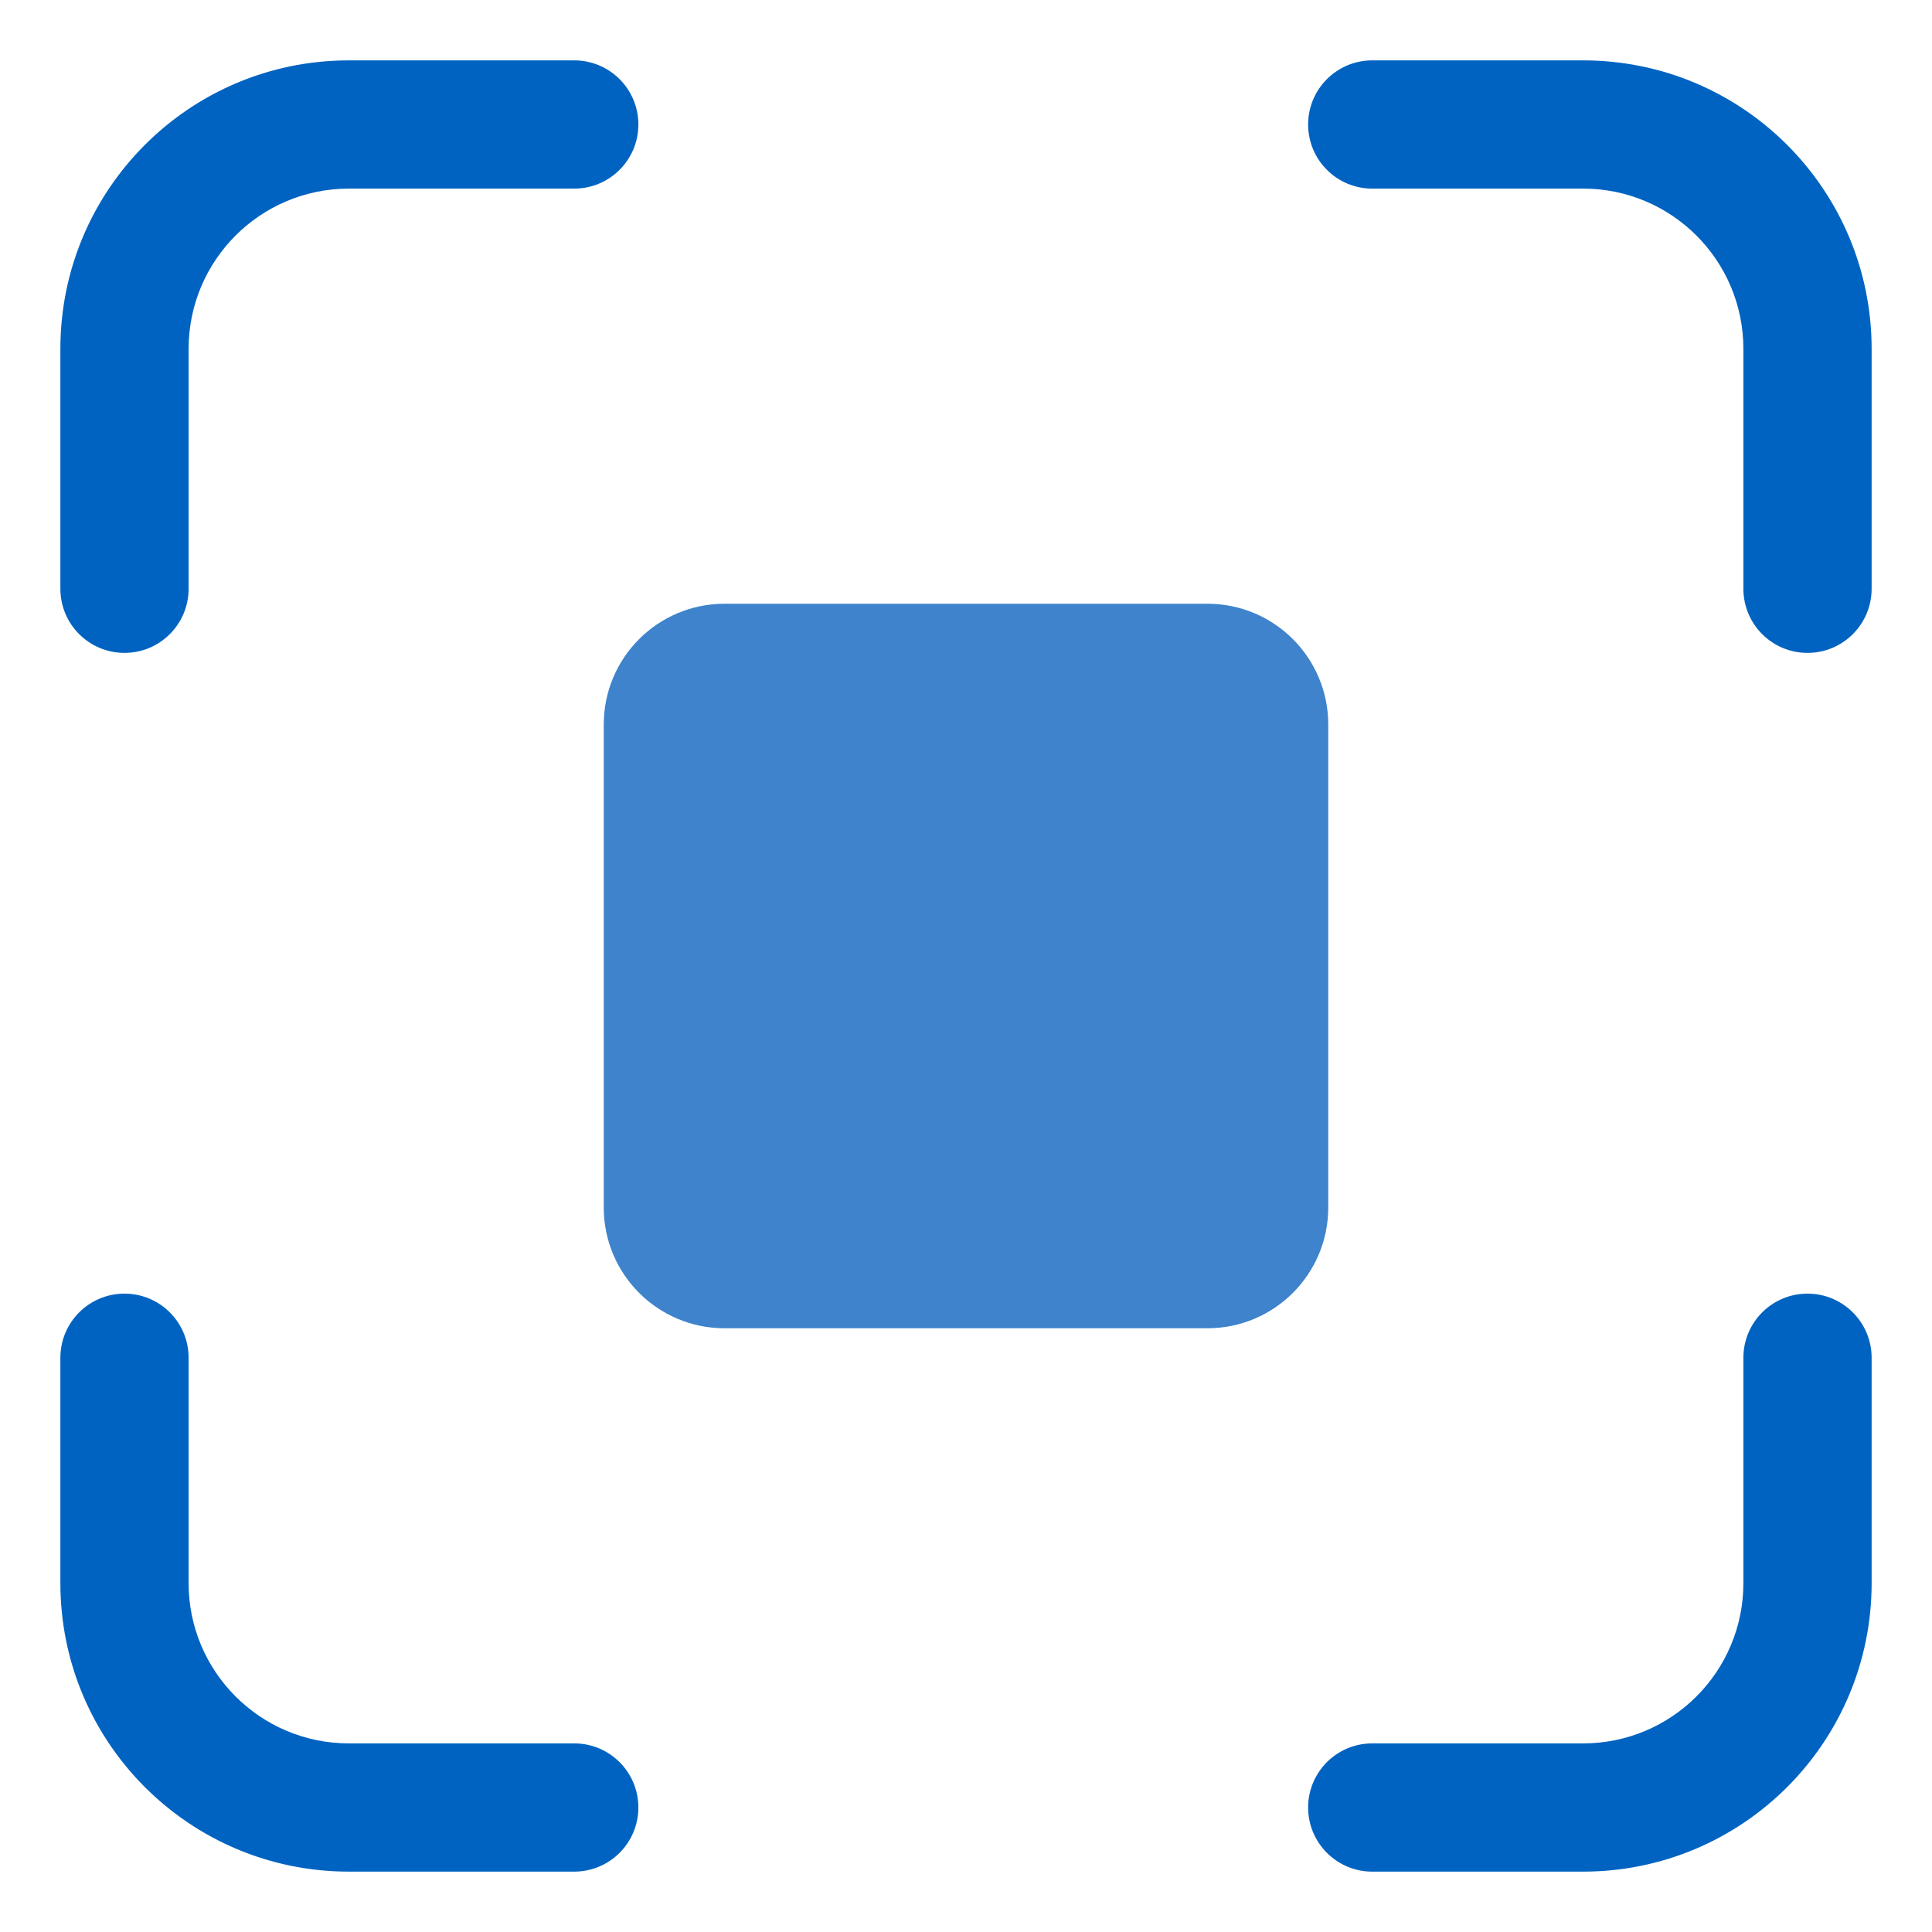
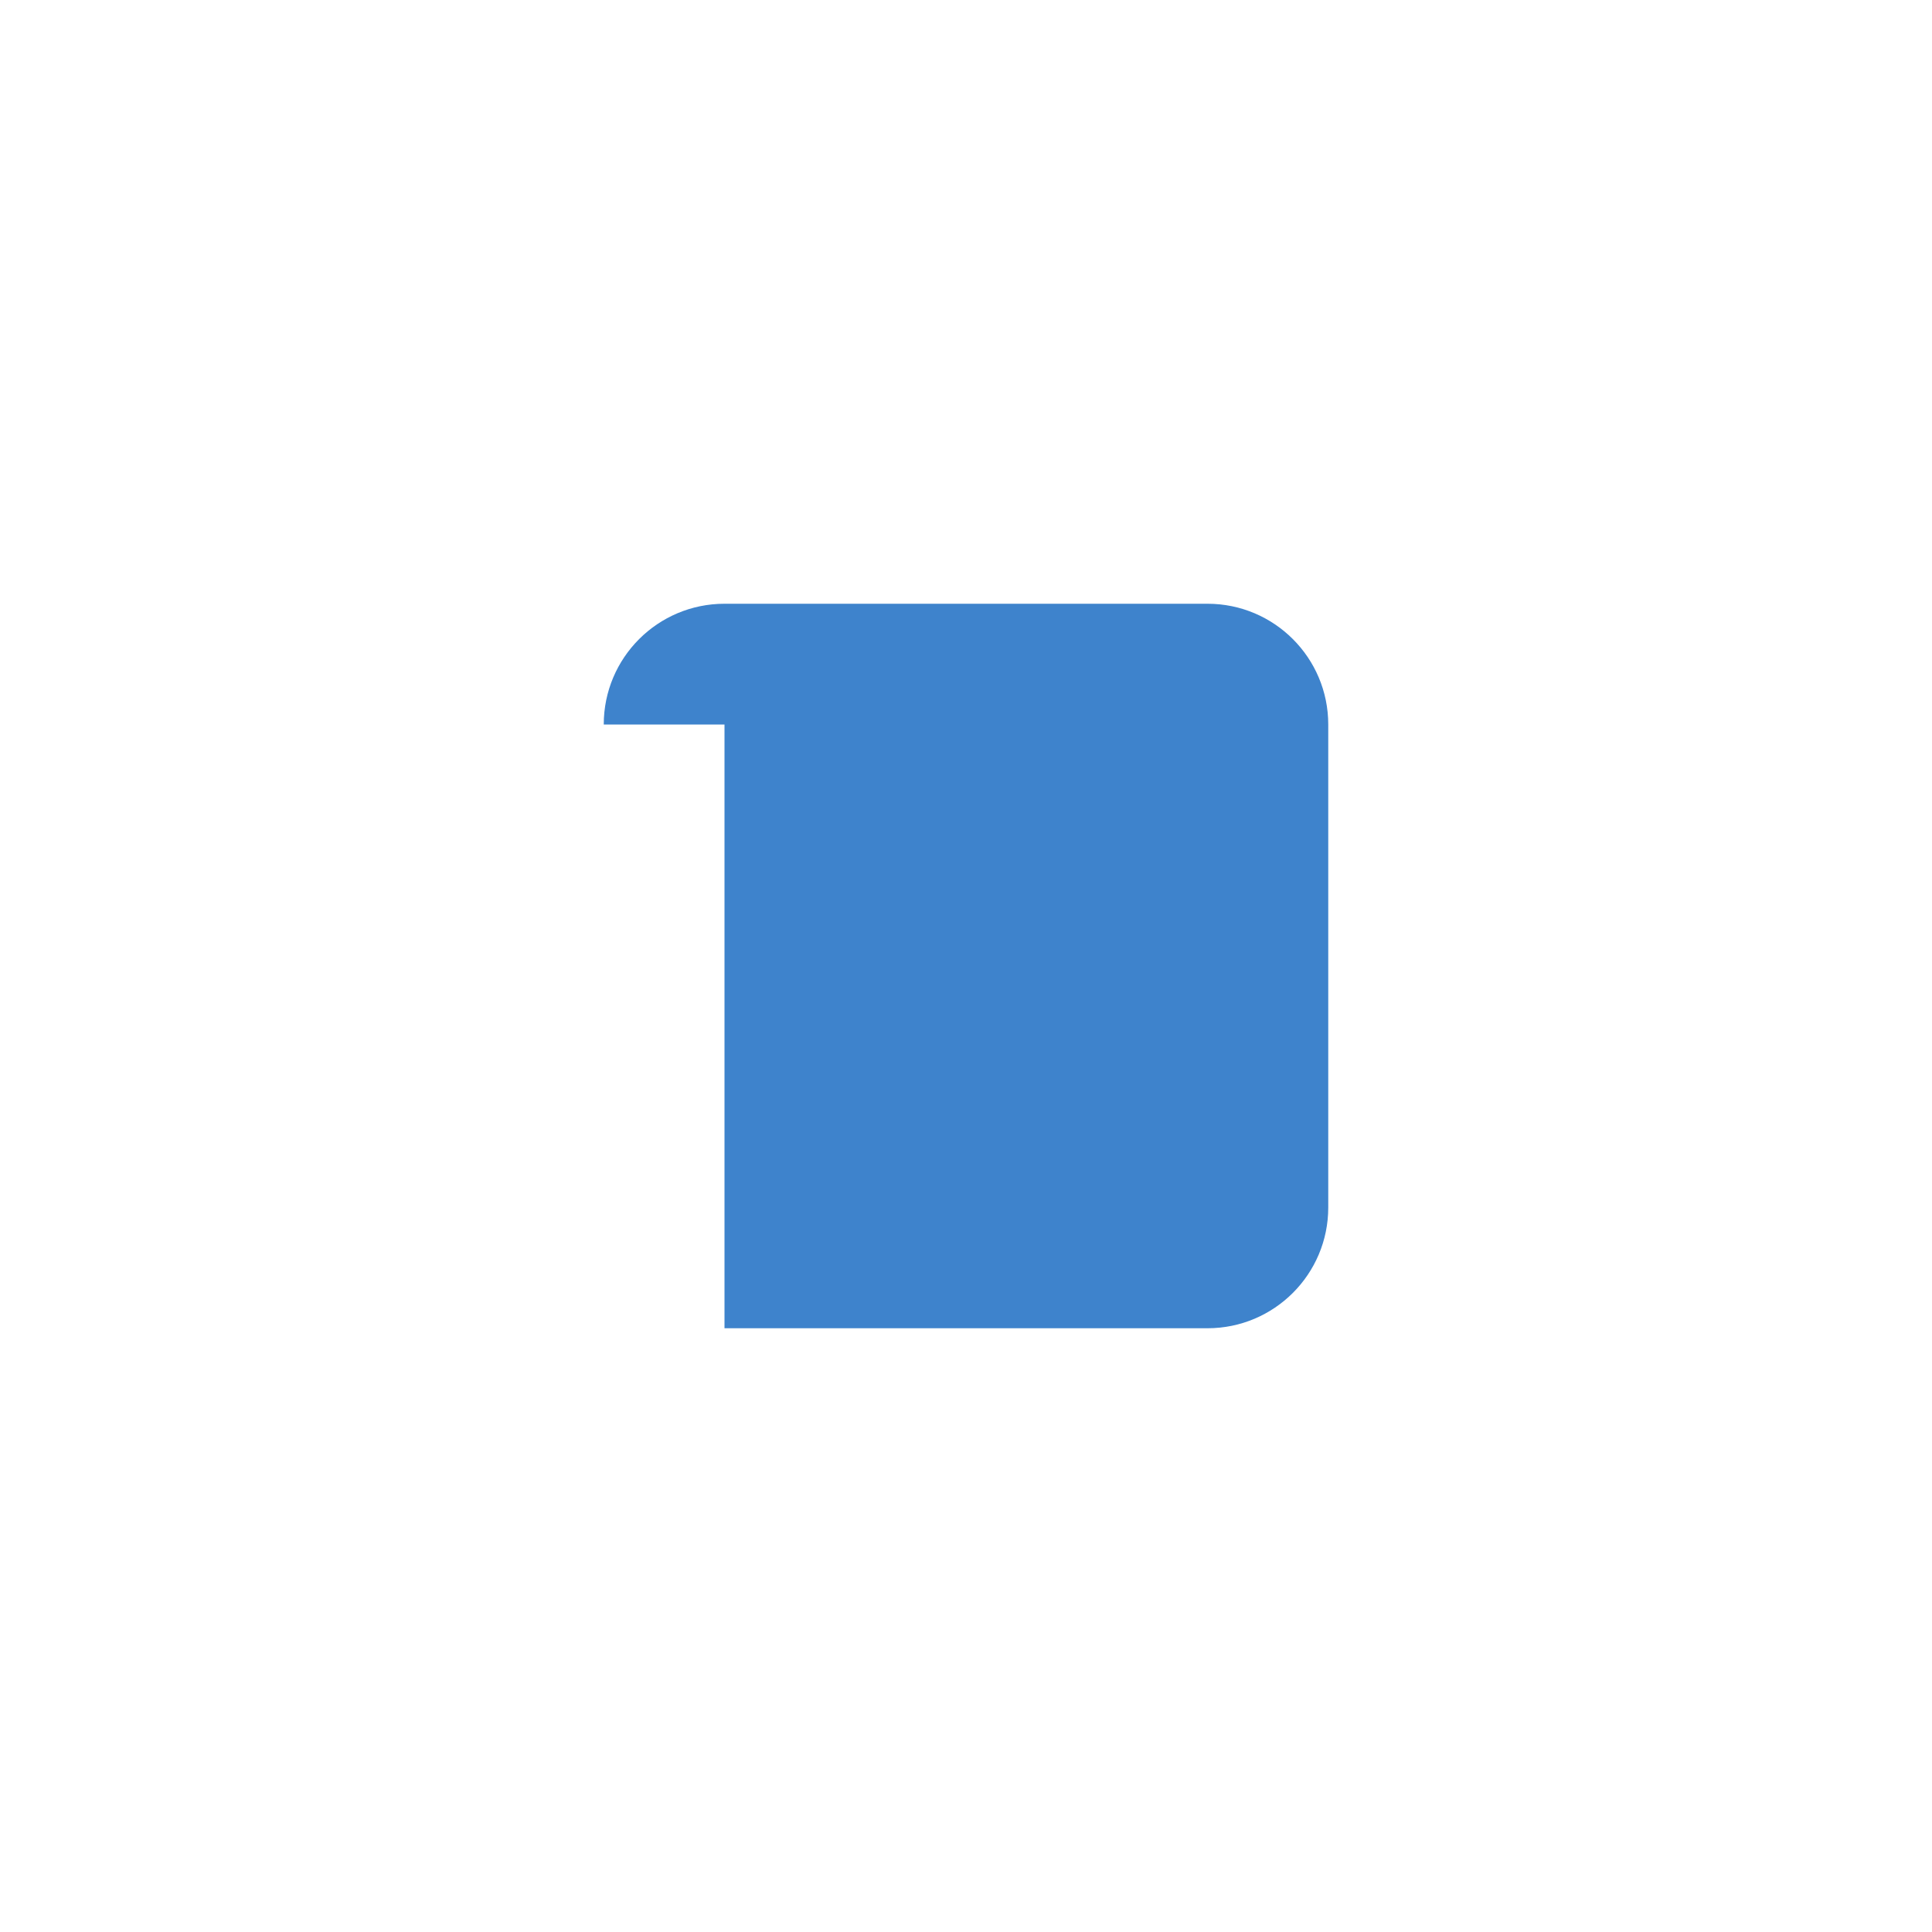
<svg xmlns="http://www.w3.org/2000/svg" width="48" height="48" viewBox="0 0 48 48" fill="none">
-   <path fill-rule="evenodd" clip-rule="evenodd" d="M8.668 4.686C6.469 4.686 4.686 6.469 4.686 8.668V14.628C4.686 15.508 3.973 16.221 3.093 16.221C2.213 16.221 1.5 15.508 1.5 14.628V8.668C1.5 4.709 4.709 1.5 8.668 1.5H14.267C15.147 1.5 15.86 2.213 15.86 3.093C15.86 3.973 15.147 4.686 14.267 4.686H8.668ZM32.5 3.093C32.5 2.213 33.213 1.5 34.093 1.5H39.332C43.291 1.5 46.5 4.709 46.5 8.668V14.628C46.5 15.508 45.787 16.221 44.907 16.221C44.027 16.221 43.314 15.508 43.314 14.628V8.668C43.314 6.469 41.531 4.686 39.332 4.686H34.093C33.213 4.686 32.5 3.973 32.5 3.093ZM3.093 32.14C3.973 32.14 4.686 32.853 4.686 33.733V39.332C4.686 41.531 6.469 43.314 8.668 43.314H14.267C15.147 43.314 15.86 44.027 15.86 44.907C15.86 45.787 15.147 46.5 14.267 46.5H8.668C4.709 46.5 1.5 43.291 1.5 39.332V33.733C1.5 32.853 2.213 32.14 3.093 32.14ZM44.907 32.14C45.787 32.14 46.5 32.853 46.5 33.733V39.332C46.5 43.291 43.291 46.5 39.332 46.5H34.093C33.213 46.5 32.5 45.787 32.5 44.907C32.5 44.027 33.213 43.314 34.093 43.314H39.332C41.531 43.314 43.314 41.531 43.314 39.332V33.733C43.314 32.853 44.027 32.14 44.907 32.14Z" fill="#0063C1" />
-   <path d="M15 18C15 16.343 16.343 15 18 15H30C31.657 15 33 16.343 33 18V30C33 31.657 31.657 33 30 33H18C16.343 33 15 31.657 15 30V18Z" fill="#3E83CC" />
+   <path d="M15 18C15 16.343 16.343 15 18 15H30C31.657 15 33 16.343 33 18V30C33 31.657 31.657 33 30 33H18V18Z" fill="#3E83CC" />
</svg>